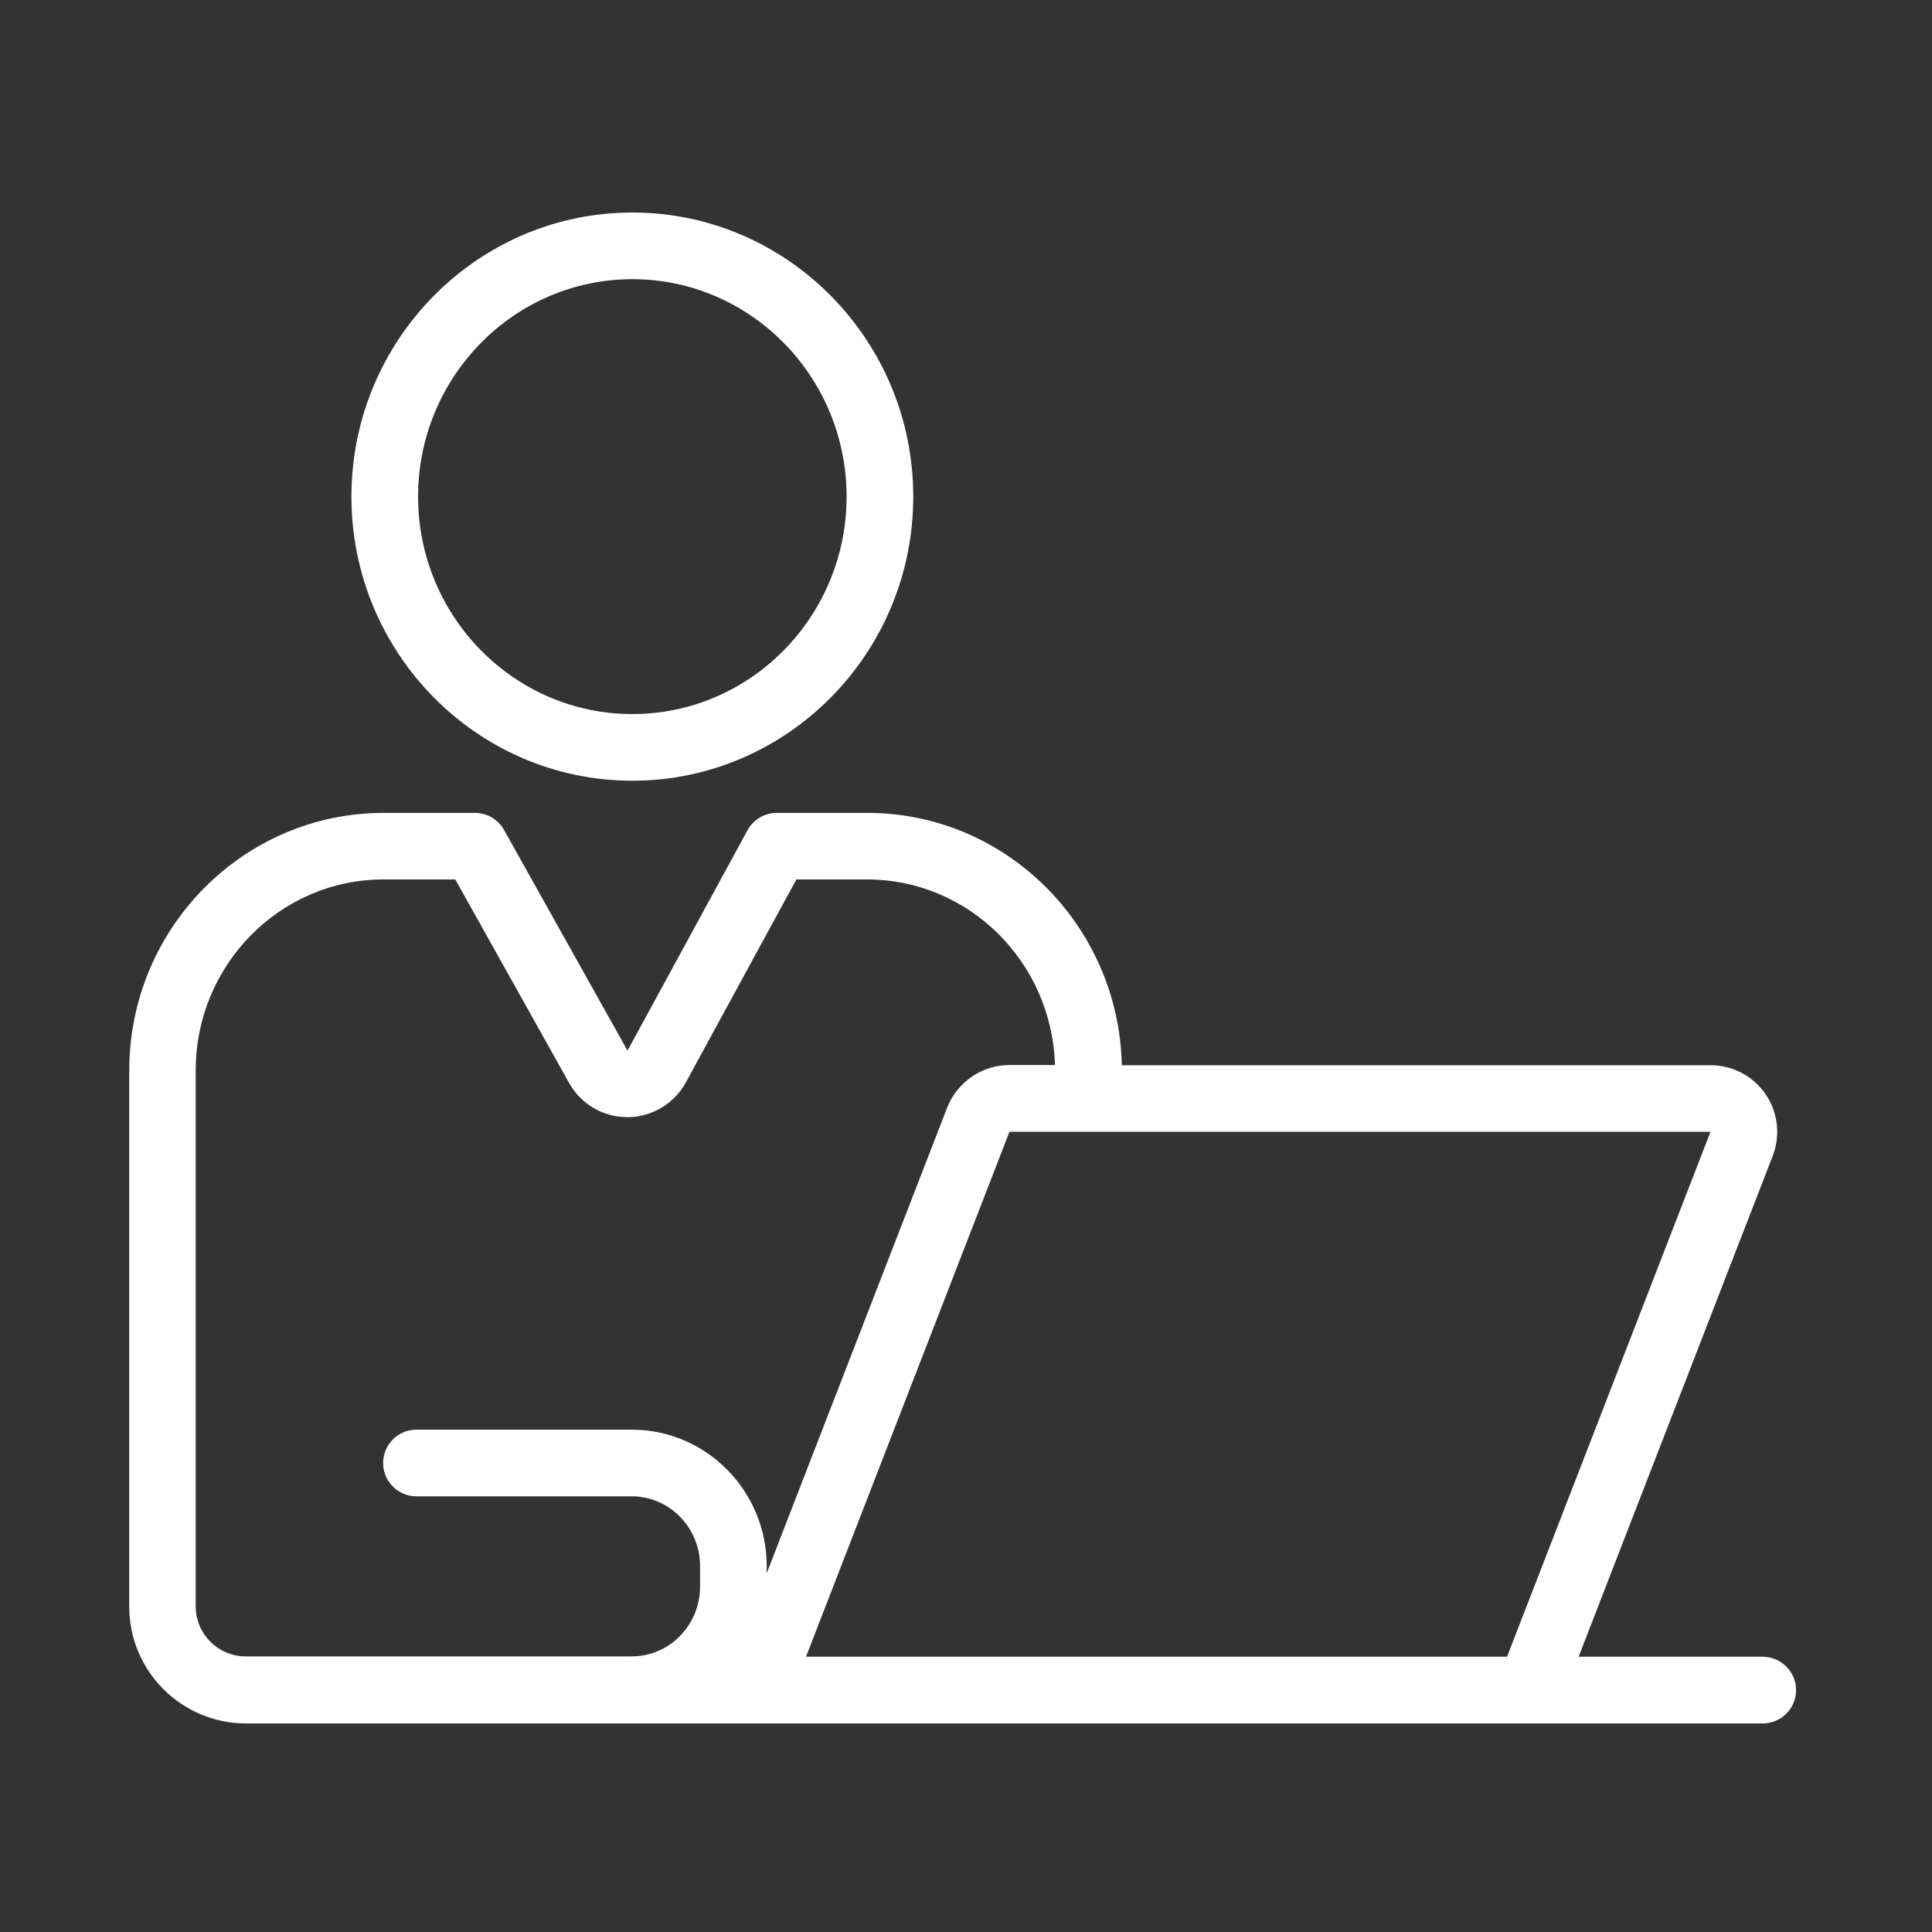
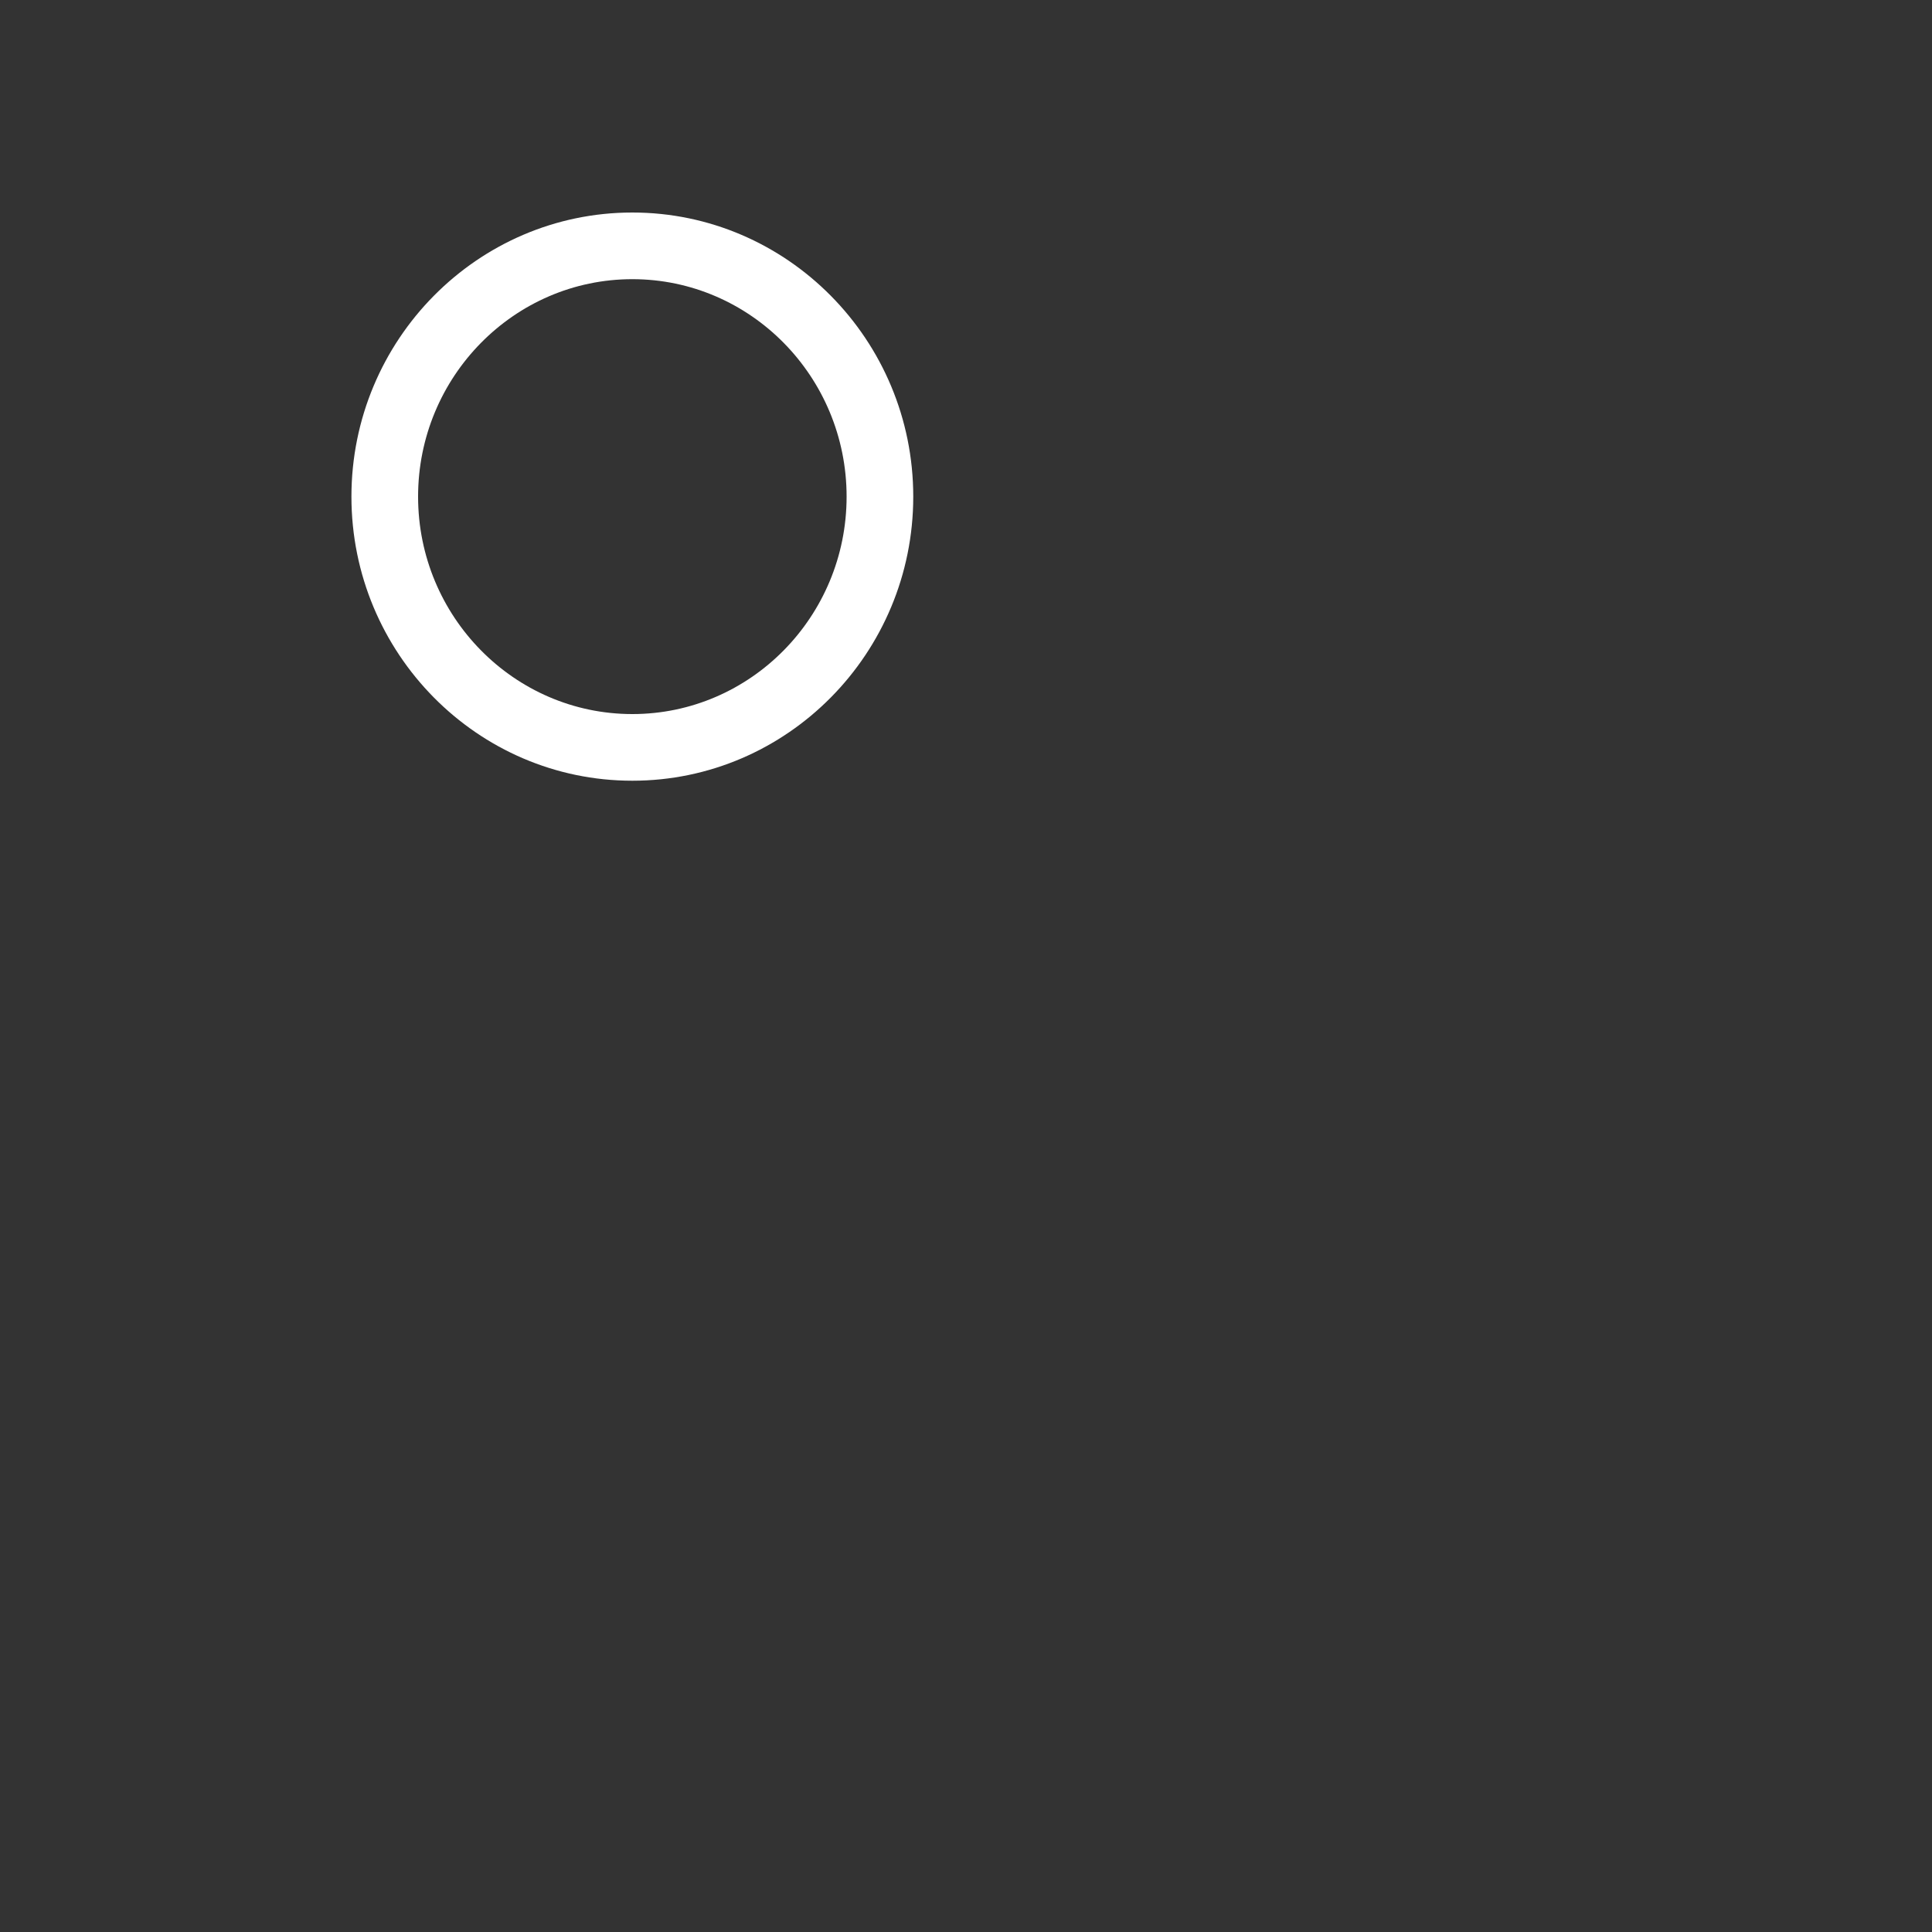
<svg xmlns="http://www.w3.org/2000/svg" id="_レイヤー_1" data-name="レイヤー_1" viewBox="0 0 200 200">
  <rect x="0" y="0" width="200" height="200" fill="#333333" stroke="none" />
  <defs>
    <style>
      .cls-1 {
        fill: #fff;
      }
    </style>
  </defs>
  <path class="cls-1" d="M65.46,80.82c-16.04,0-29.08-13.19-29.08-29.41s13.05-29.41,29.08-29.41,29.08,13.19,29.08,29.41-13.05,29.41-29.08,29.41ZM65.46,28.9c-12.23,0-22.18,10.1-22.18,22.51s9.95,22.51,22.18,22.51,22.18-10.1,22.18-22.51-9.95-22.51-22.18-22.51Z" />
-   <path class="cls-1" d="M182.46,171.5h-19.04l20.09-51.84c.82-2.12.55-4.51-.74-6.39-1.29-1.88-3.42-3-5.69-3h-60.95c-.31-14.45-11.99-26.12-26.34-26.12h-9.38c-1.26,0-2.43.69-3.03,1.8l-12.42,22.81-12.78-22.84c-.61-1.09-1.76-1.77-3.01-1.77h-9.46c-14.52,0-26.33,11.96-26.33,26.66v55.52c0,6.66,5.42,12.08,12.08,12.08h157.02c1.91,0,3.45-1.55,3.45-3.45s-1.55-3.45-3.45-3.45ZM177.07,117.16l-21.06,54.34h-72.57l21.06-54.34h72.57ZM20.26,166.32v-55.52c0-10.9,8.72-19.76,19.43-19.76h7.44l11.79,21.08c1.22,2.18,3.53,3.53,6.02,3.53h.04c2.51-.02,4.82-1.4,6.02-3.6l11.44-21.01h7.33c10.54,0,19.13,8.57,19.44,19.21h-4.72c-2.83,0-5.41,1.77-6.44,4.41l-18.68,48.2v-.73c0-7.79-6.26-14.13-13.96-14.13h-22.3c-1.91,0-3.45,1.55-3.45,3.45s1.55,3.45,3.45,3.45h22.3c3.89,0,7.06,3.24,7.06,7.22v2.13c0,3.98-3.17,7.22-7.07,7.22H25.44c-2.85,0-5.18-2.32-5.18-5.18Z" />
</svg>